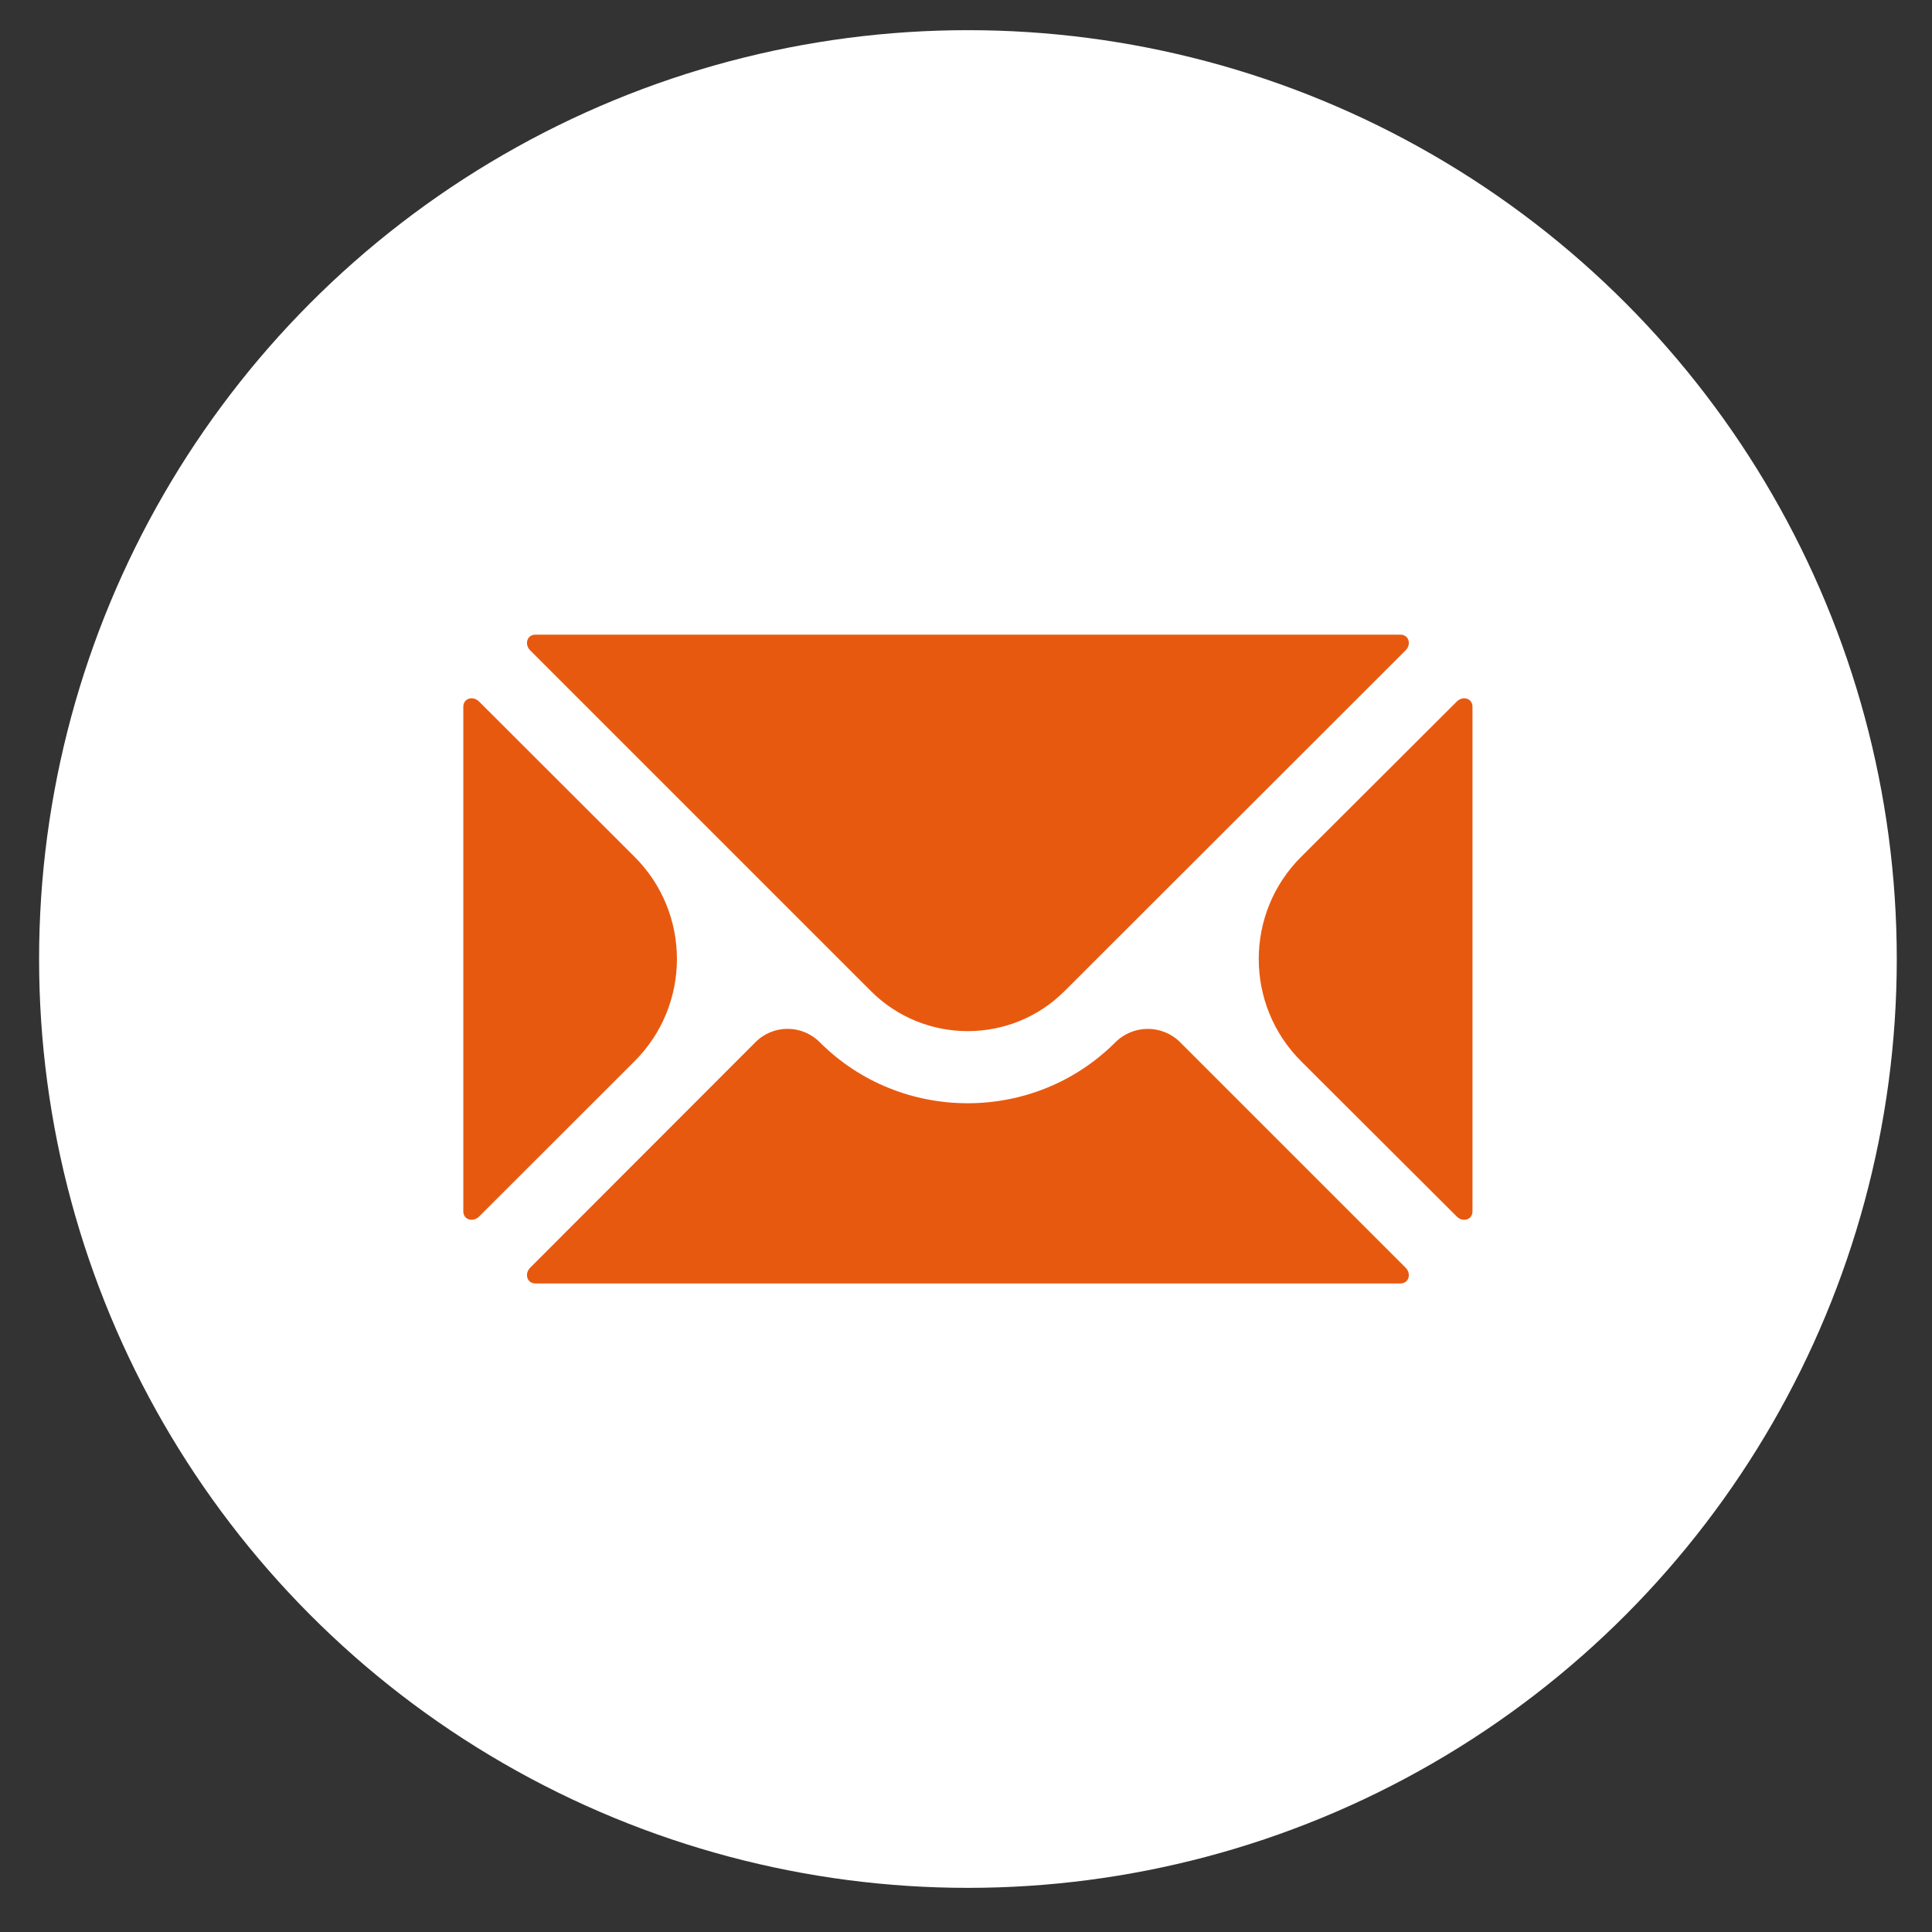
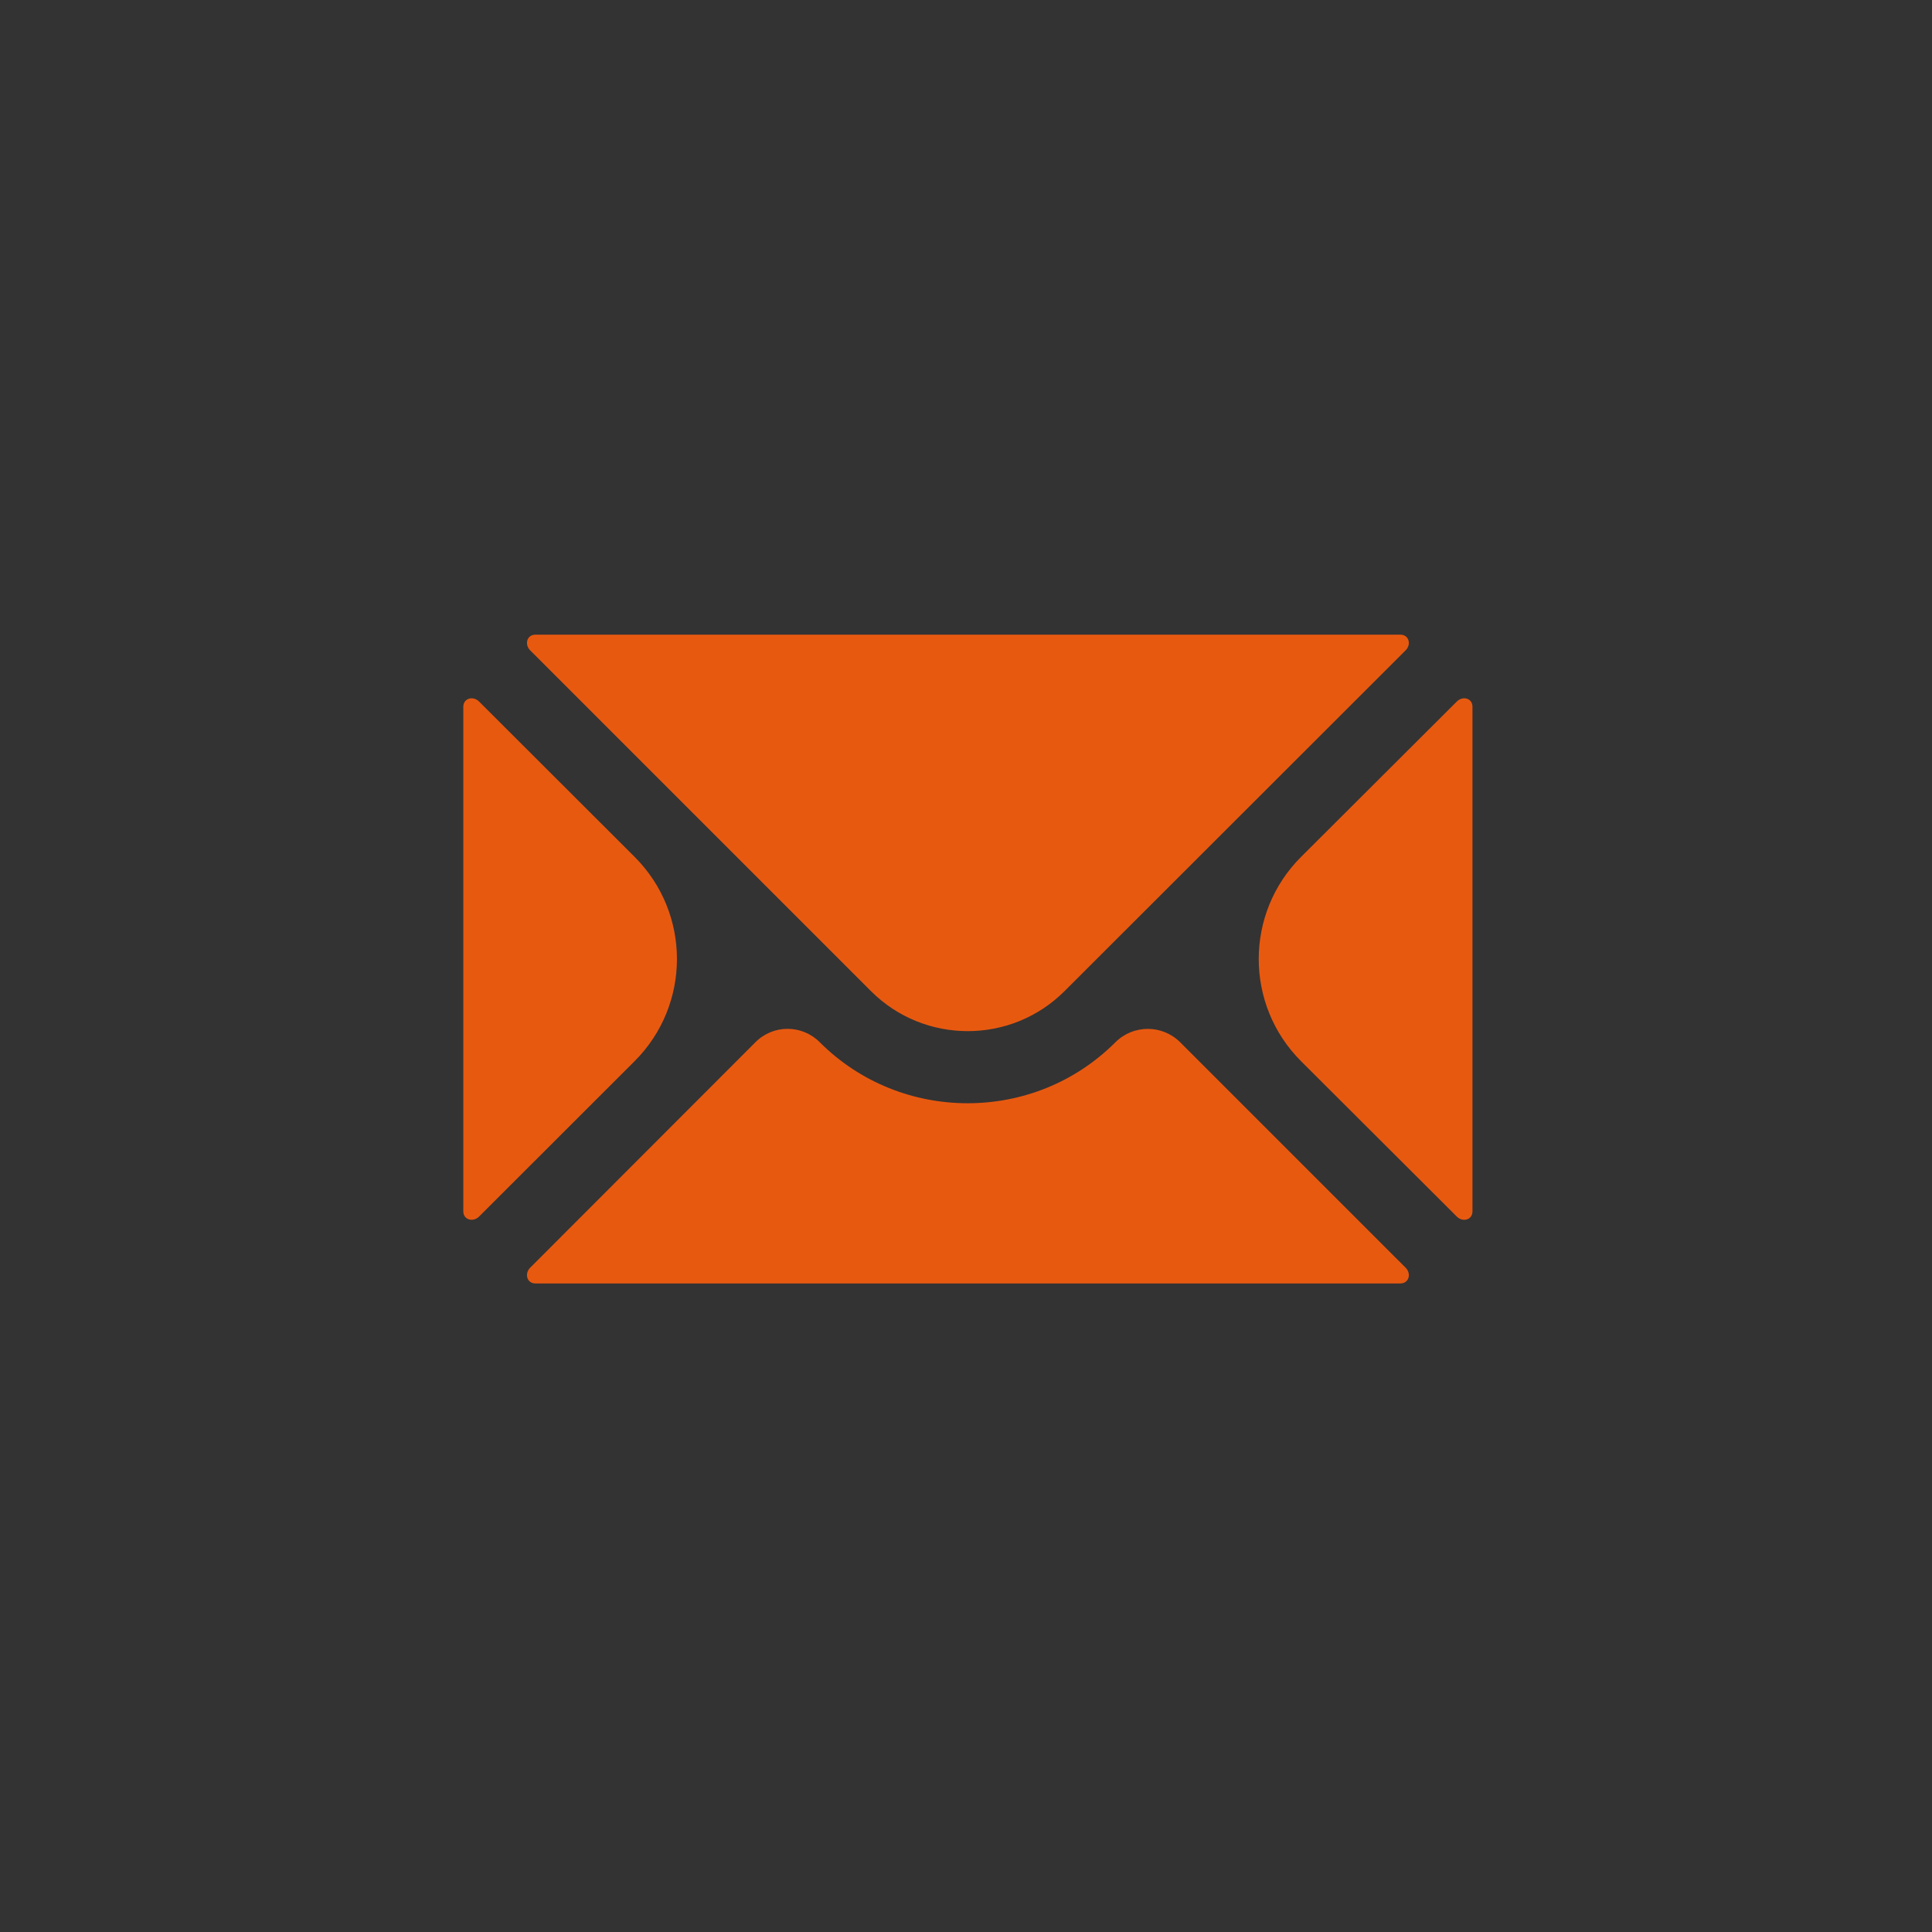
<svg xmlns="http://www.w3.org/2000/svg" width="26" height="26" viewBox="0 0 26 26" fill="none">
  <rect x="0" y="0" width="26" height="26" fill="#333333" stroke="none" />
-   <circle cx="13.026" cy="12.906" r="12.5" fill="white" />
  <path fill-rule="evenodd" clip-rule="evenodd" d="M18.846 8.541H7.205V8.541C7.091 8.541 7.055 8.672 7.135 8.752L11.721 13.338C12.439 14.056 13.608 14.056 14.326 13.338L18.916 8.752C18.997 8.672 18.96 8.541 18.846 8.541V8.541ZM8.54 14.281C9.3 13.522 9.3 12.29 8.54 11.531L6.447 9.441C6.366 9.36 6.235 9.397 6.235 9.511V9.511V16.302V16.302C6.235 16.416 6.366 16.452 6.447 16.372L8.54 14.281ZM19.816 9.511V9.511C19.816 9.397 19.686 9.36 19.605 9.441L17.511 11.53C16.749 12.289 16.749 13.523 17.511 14.283L19.605 16.372C19.686 16.453 19.816 16.416 19.816 16.302V16.302V9.511ZM11.033 14.027V14.027C10.794 13.786 10.406 13.785 10.167 14.025L7.135 17.06C7.055 17.141 7.091 17.272 7.205 17.272V17.272H18.846V17.272C18.96 17.272 18.997 17.141 18.916 17.06L15.883 14.027C15.642 13.786 15.251 13.786 15.01 14.027V14.027C14.461 14.575 13.744 14.847 13.021 14.847C12.303 14.847 11.581 14.575 11.033 14.027Z" fill="#E85910" />
</svg>